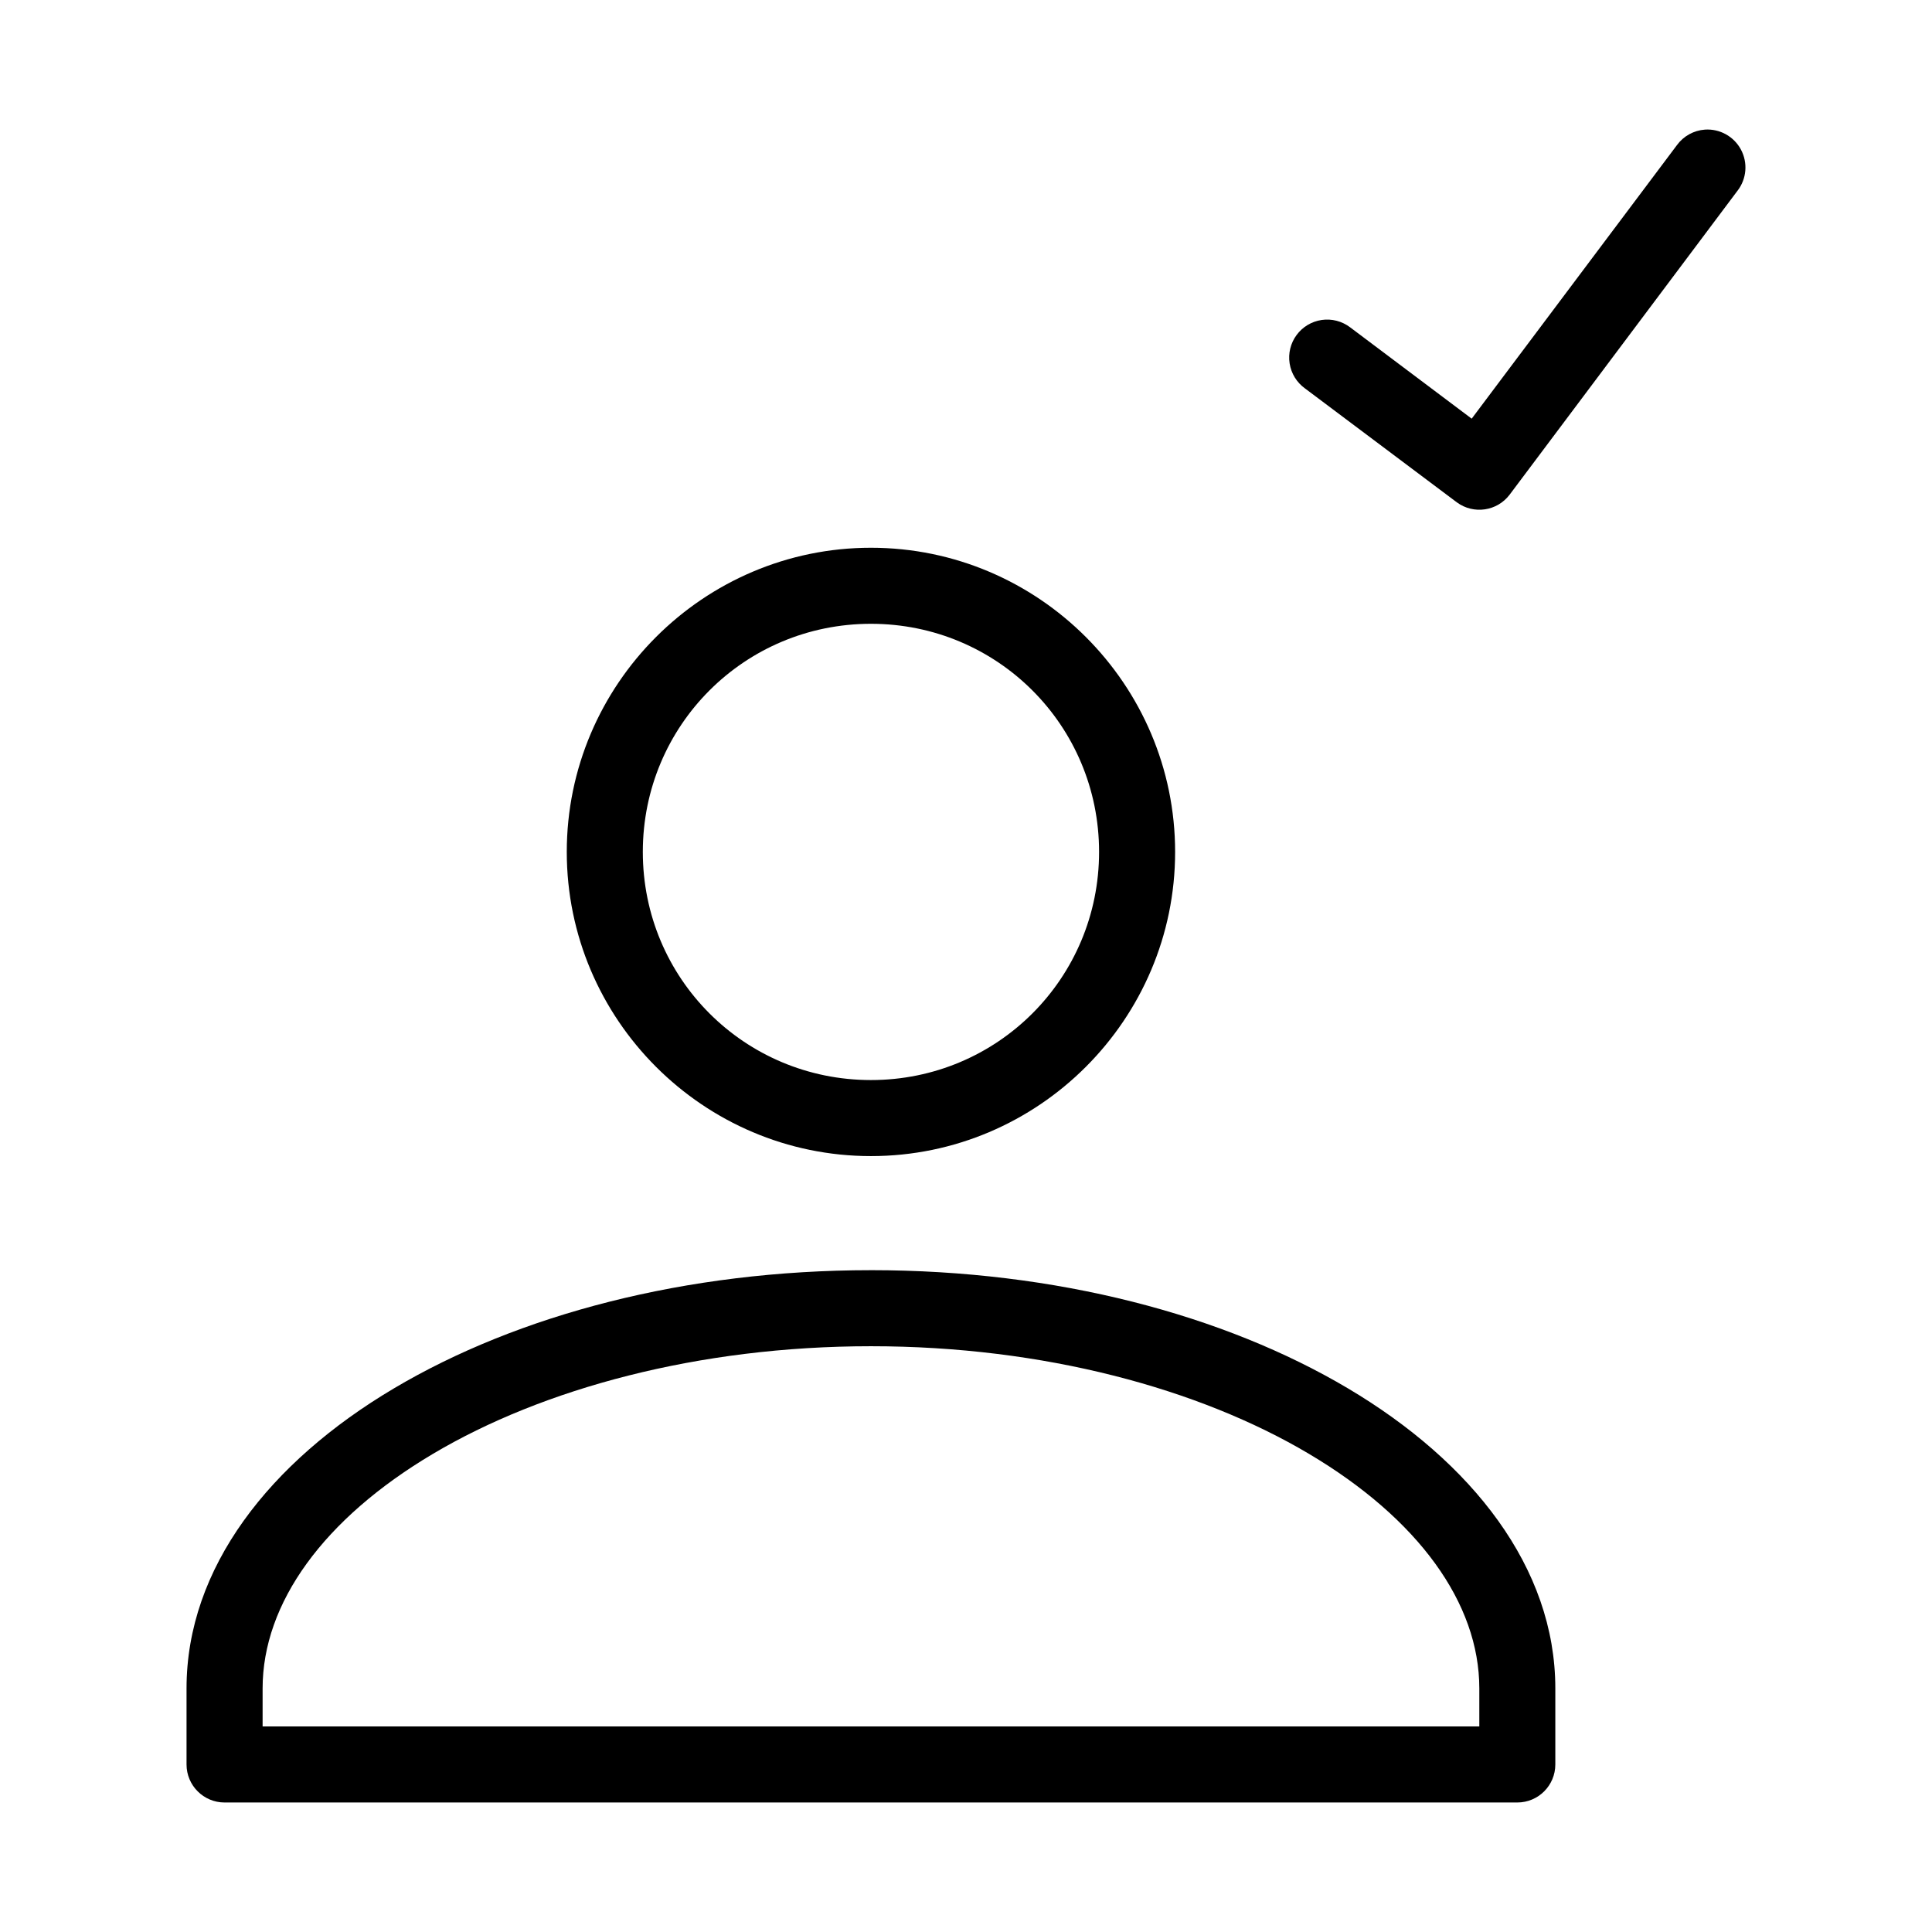
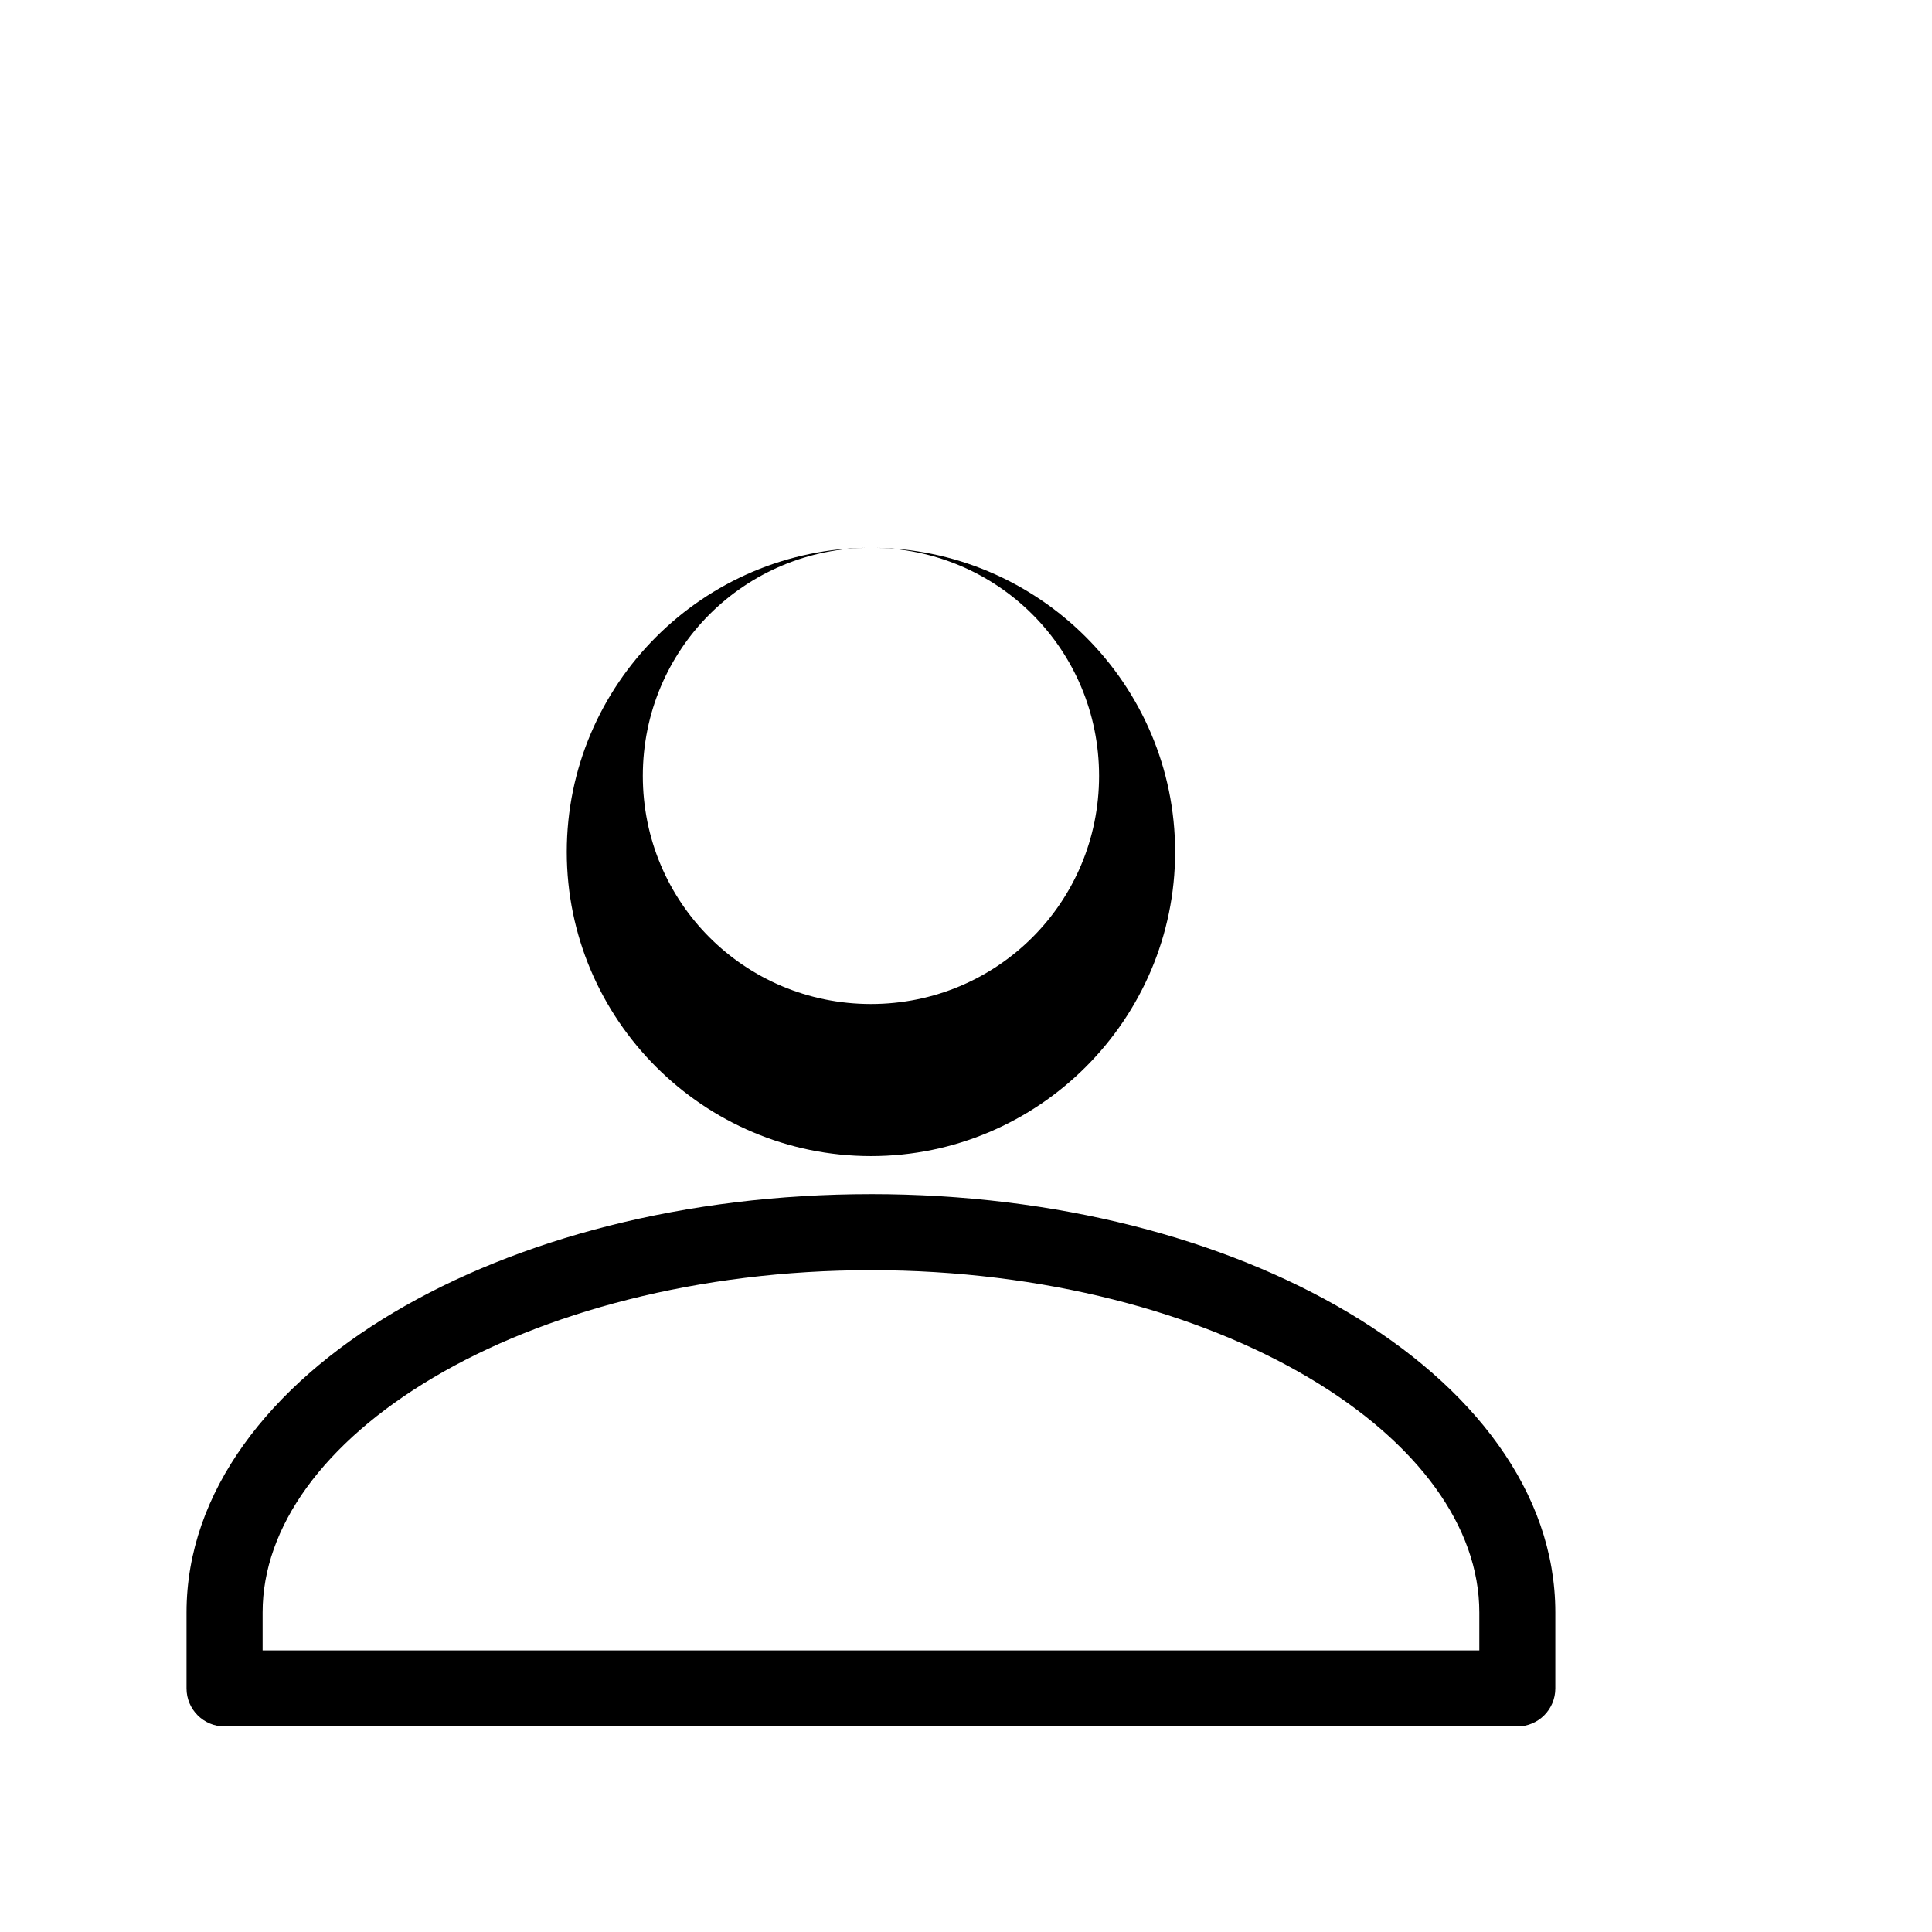
<svg xmlns="http://www.w3.org/2000/svg" fill="#000000" width="800px" height="800px" version="1.1" viewBox="144 144 512 512">
  <g>
-     <path d="m374.81 289.16c-44.398 0-80.609 36.211-80.609 80.609 0 44.398 36.211 80.609 80.609 80.609 44.398 0 80.609-36.211 80.609-80.609 0-44.398-36.211-80.609-80.609-80.609zm0 20.152c33.508 0 60.457 26.949 60.457 60.457 0 33.508-26.949 60.457-60.457 60.457-33.508 0-60.457-26.949-60.457-60.457 0-33.508 26.949-60.457 60.457-60.457zm0 171.3c-49.082 0-93.551 11.828-126.43 31.332-32.875 19.5-54.945 47.512-54.945 79.504v20.152c0 5.566 4.512 10.078 10.074 10.078h342.59c5.566 0 10.078-4.512 10.078-10.078v-20.152c0-31.992-22.07-60.004-54.945-79.508s-77.34-31.332-126.43-31.332zm0 20.152c45.812 0 86.984 11.262 116.04 28.496 29.047 17.234 45.184 39.598 45.184 62.188v10.078h-322.44v-10.078c0-22.59 16.137-44.957 45.184-62.188 29.047-17.234 70.219-28.496 116.04-28.496z" />
-     <path d="m595.81 178.35c-2.945 0.215-5.648 1.707-7.391 4.09l-54.406 72.512-32.234-24.223c-2.144-1.621-4.852-2.32-7.512-1.934-2.664 0.387-5.059 1.82-6.656 3.988-1.598 2.164-2.262 4.879-1.844 7.535 0.414 2.66 1.879 5.039 4.062 6.613l40.254 30.199c4.438 3.266 10.672 2.352 13.992-2.043l60.379-80.535 0.004-0.004c2.422-3.133 2.781-7.402 0.914-10.898-1.867-3.496-5.609-5.57-9.562-5.301z" />
+     <path d="m374.81 289.16c-44.398 0-80.609 36.211-80.609 80.609 0 44.398 36.211 80.609 80.609 80.609 44.398 0 80.609-36.211 80.609-80.609 0-44.398-36.211-80.609-80.609-80.609zc33.508 0 60.457 26.949 60.457 60.457 0 33.508-26.949 60.457-60.457 60.457-33.508 0-60.457-26.949-60.457-60.457 0-33.508 26.949-60.457 60.457-60.457zm0 171.3c-49.082 0-93.551 11.828-126.43 31.332-32.875 19.5-54.945 47.512-54.945 79.504v20.152c0 5.566 4.512 10.078 10.074 10.078h342.59c5.566 0 10.078-4.512 10.078-10.078v-20.152c0-31.992-22.07-60.004-54.945-79.508s-77.34-31.332-126.43-31.332zm0 20.152c45.812 0 86.984 11.262 116.04 28.496 29.047 17.234 45.184 39.598 45.184 62.188v10.078h-322.44v-10.078c0-22.59 16.137-44.957 45.184-62.188 29.047-17.234 70.219-28.496 116.04-28.496z" />
  </g>
</svg>